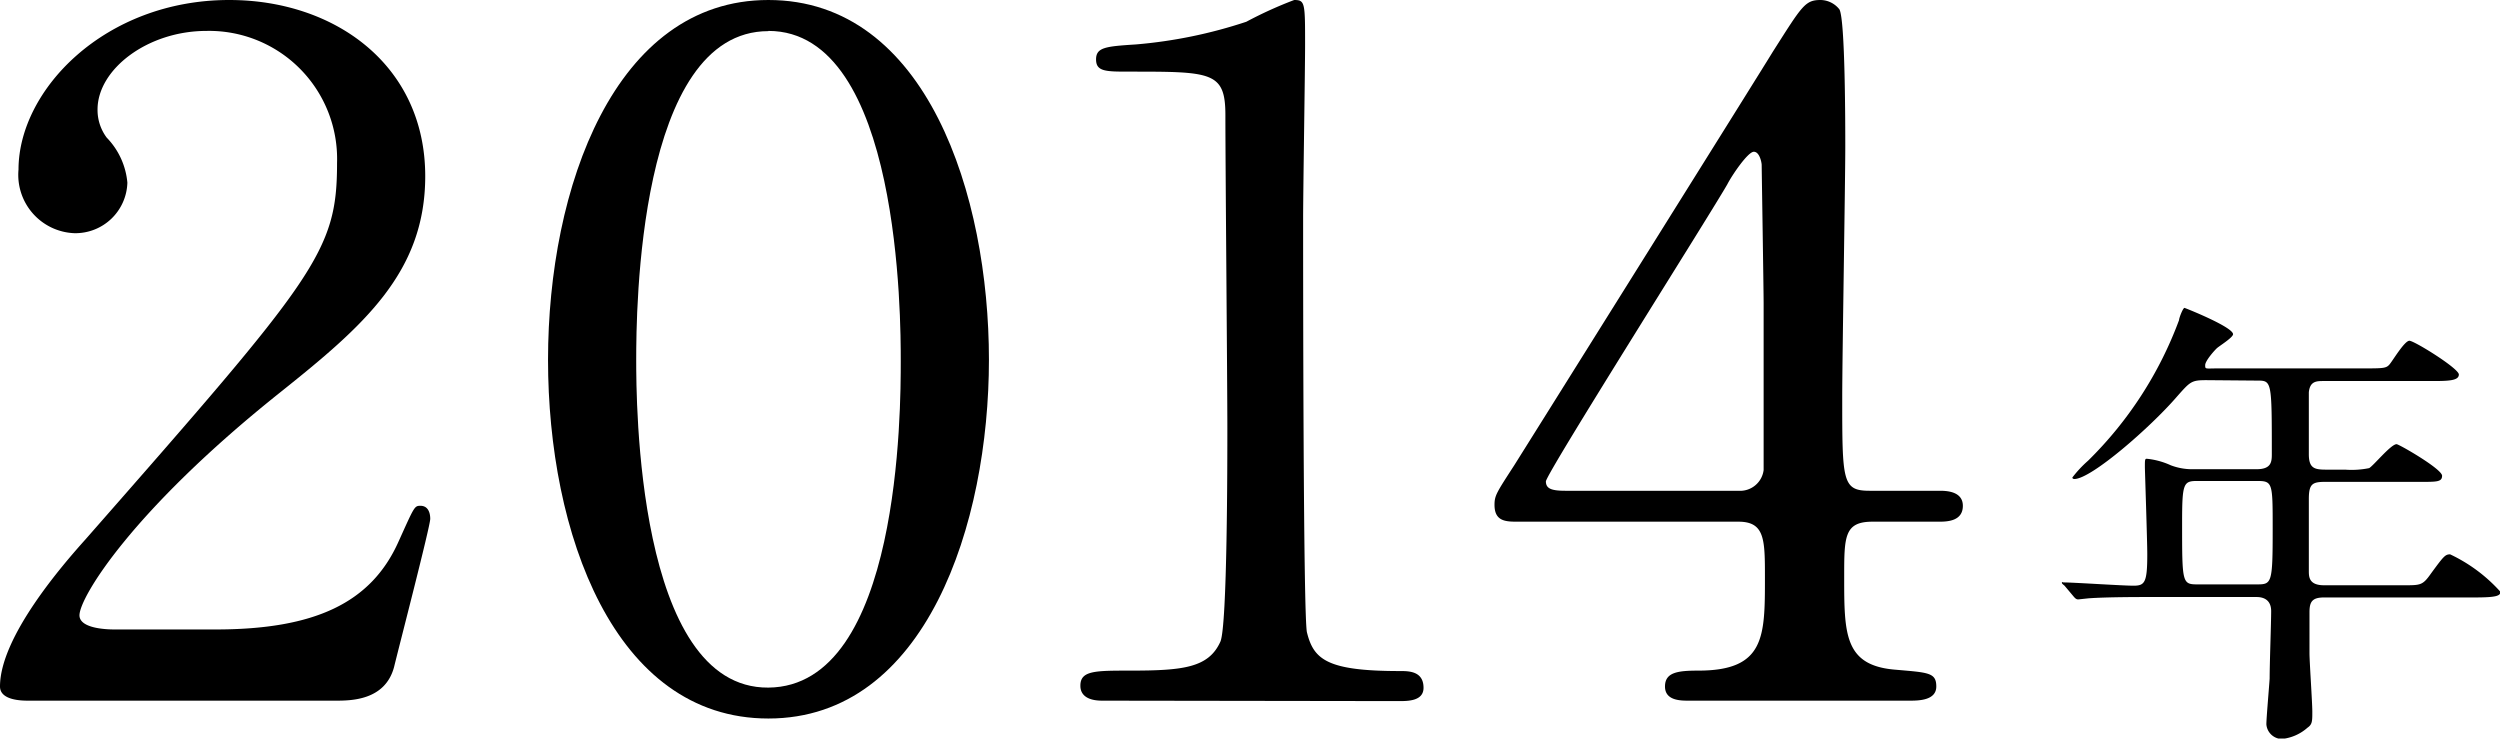
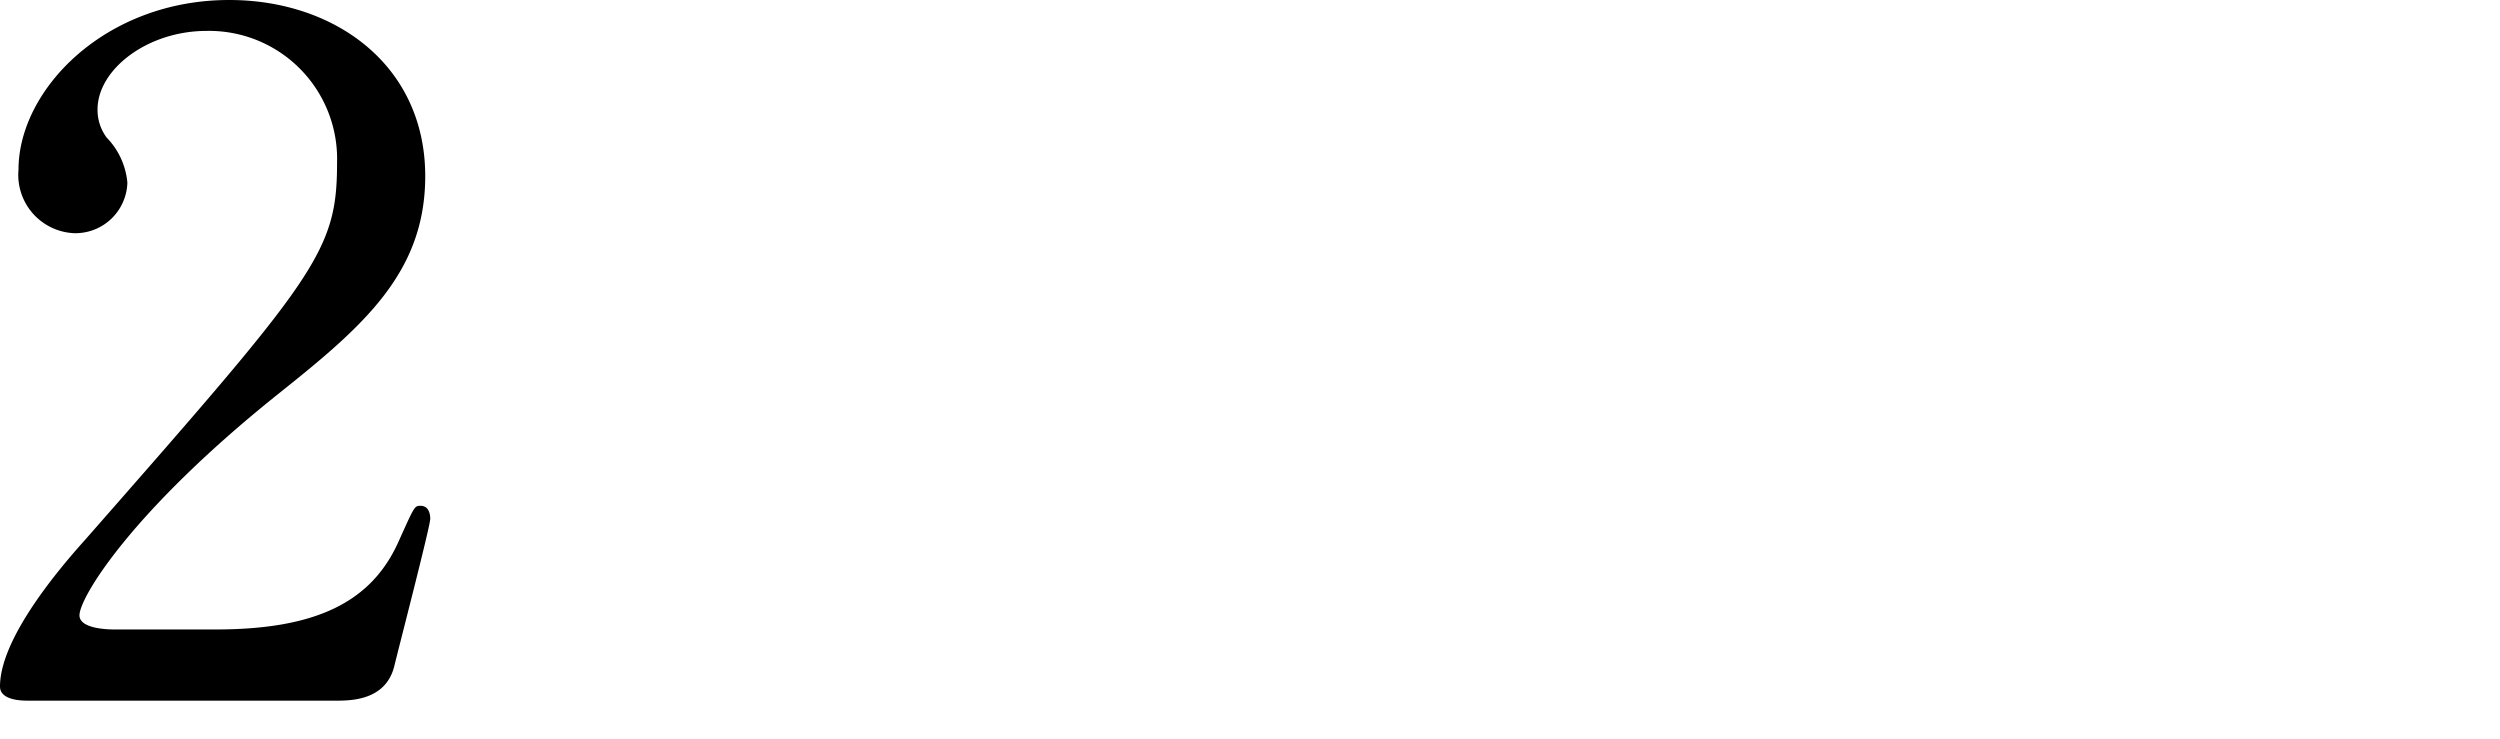
<svg xmlns="http://www.w3.org/2000/svg" viewBox="0 0 114.82 33.92">
  <g id="" data-name="">
    <g id="" data-name="">
      <path d="M1.3,32.18c-.26,0-1.3,0-1.3-.65,0-2.28,2.88-5.59,3.92-6.75C14.53,12.69,15.48,11.57,15.48,7.48a5.88,5.88,0,0,0-6-6.06c-2.7,0-5,1.76-5,3.61A2.12,2.12,0,0,0,4.9,6.32a3.4,3.4,0,0,1,.95,2.07,2.39,2.39,0,0,1-2.43,2.32A2.68,2.68,0,0,1,.85,7.79C.85,4.13,4.81,0,10.53,0c4.86,0,9,3,9,8.09,0,4.43-2.84,6.88-6.66,9.93-6.8,5.42-9.22,9.42-9.22,10.24,0,.65,1.43.65,1.61.65H9.9c4.54,0,7.15-1.21,8.41-4.05.72-1.59.72-1.63,1-1.63.45,0,.45.52.45.6,0,.34-1.44,5.89-1.66,6.8-.41,1.55-2,1.55-2.7,1.55Z" />
-       <path d="M35.29,33c-7.11,0-10.12-8.56-10.12-16.47S28.23,0,35.29,0c7.29,0,10.13,9,10.13,16.52S42.54,33,35.29,33Zm0-31.57c-6,0-6.07,12.9-6.07,15.1,0,1.76,0,15.1,6.07,15.05s6.08-12.81,6.08-15C41.37,14.71,41.37,1.42,35.29,1.42Z" />
-       <path d="M50.62,32.18c-1,0-1-.56-1-.69,0-.69.67-.69,2.29-.69,2.43,0,3.6-.13,4.14-1.33.32-.73.32-8.31.32-9.81,0-2.07-.09-12.09-.09-14.37,0-2-.63-2-4.41-2-1.08,0-1.53,0-1.53-.56s.45-.6,1.84-.69A21.89,21.89,0,0,0,57.24,1,18.7,18.7,0,0,1,59.44,0c.5,0,.5.13.5,2.06,0,1.17-.09,6.72-.09,8,0,2,0,18.49.18,19,.31,1.24.94,1.76,4.27,1.76.4,0,1.08,0,1.08.77,0,.61-.72.61-1.13.61Z" />
-       <path d="M89.07,22.54c.27,0,1.08,0,1.08.69s-.68.73-1.08.73H86c-1.3,0-1.3.69-1.3,2.54,0,2.62,0,4.08,2.38,4.26,1.49.13,1.85.13,1.85.77s-.81.65-1.22.65H77.55c-.36,0-1.08,0-1.08-.65s.58-.73,1.53-.73c3.06,0,3.06-1.55,3.06-4.26,0-1.76,0-2.58-1.22-2.58H69.72c-.54,0-1.08,0-1.08-.77,0-.43.09-.56.9-1.81,1-1.59,11.61-18.54,11.88-19C82.77.26,82.9,0,83.62,0a1.12,1.12,0,0,1,.86.43c.27.47.27,5.38.27,6.32,0,1.64-.14,9.68-.14,11.49,0,3.87,0,4.3,1.26,4.3Zm-9.23,0A1.09,1.09,0,0,0,81,21.59c0-.38,0-5.12,0-7.65,0-.6-.09-6.28-.09-6.37s-.09-.6-.36-.6-1,1.07-1.22,1.5C78.45,10,71,21.77,71,22.11s.27.43.9.43Z" />
-       <path d="M101.34,17.46c-.7,0-.74.06-1.37.77C98.78,19.61,96.05,22,95.27,22c0,0-.09,0-.09-.07a5.31,5.31,0,0,1,.72-.77,17.64,17.64,0,0,0,4.18-6.46c0-.1.18-.56.25-.56.4.15,2.23.91,2.23,1.21,0,.15-.63.54-.74.64s-.54.58-.54.78,0,.15.6.15h6.6c1,0,1.12,0,1.28-.2s.68-1.07.9-1.07,2.27,1.27,2.27,1.55-.45.3-1.21.3h-5c-.32,0-.63,0-.68.52v2.84c0,.66.27.71.81.71h.86a4,4,0,0,0,1.1-.07c.2-.11,1-1.1,1.26-1.1.11,0,2.09,1.14,2.09,1.45s-.29.28-1.21.28h-4.1c-.63,0-.81.06-.81.79s0,2.48,0,3.29c0,.28,0,.67.7.67h3.67c.77,0,.86,0,1.24-.54.58-.79.65-.88.88-.88a7.27,7.27,0,0,1,2.31,1.72c0,.19-.2.26-1.19.26h-6.91c-.56,0-.67.21-.67.69V30c0,.39.13,2.26.13,2.69s0,.58-.22.73a2.08,2.08,0,0,1-1.2.52.73.73,0,0,1-.69-.67c0-.3.13-1.76.15-2.11,0-.66.07-2.56.07-3.09s-.36-.65-.67-.65H98.75c-.54,0-2,0-2.83.06l-.47.05c-.09,0-.14-.05-.21-.13l-.42-.5c-.12-.1-.12-.1-.12-.15s0,0,.09,0c.45,0,2.68.15,3.2.15s.63-.15.63-1.44c0-.62-.11-3.87-.11-4,0-.34,0-.39.09-.39a3.47,3.47,0,0,1,1.1.3,2.78,2.78,0,0,0,1.06.18h2.88c.65,0,.7-.31.7-.67,0-3.4,0-3.4-.68-3.4Zm-.4,4.63c-.66,0-.72.08-.72,1.93,0,2.82,0,2.82.76,2.82h2.64c.72,0,.76,0,.76-2.56,0-2.13,0-2.19-.74-2.19Z" />
    </g>
  </g>
</svg>